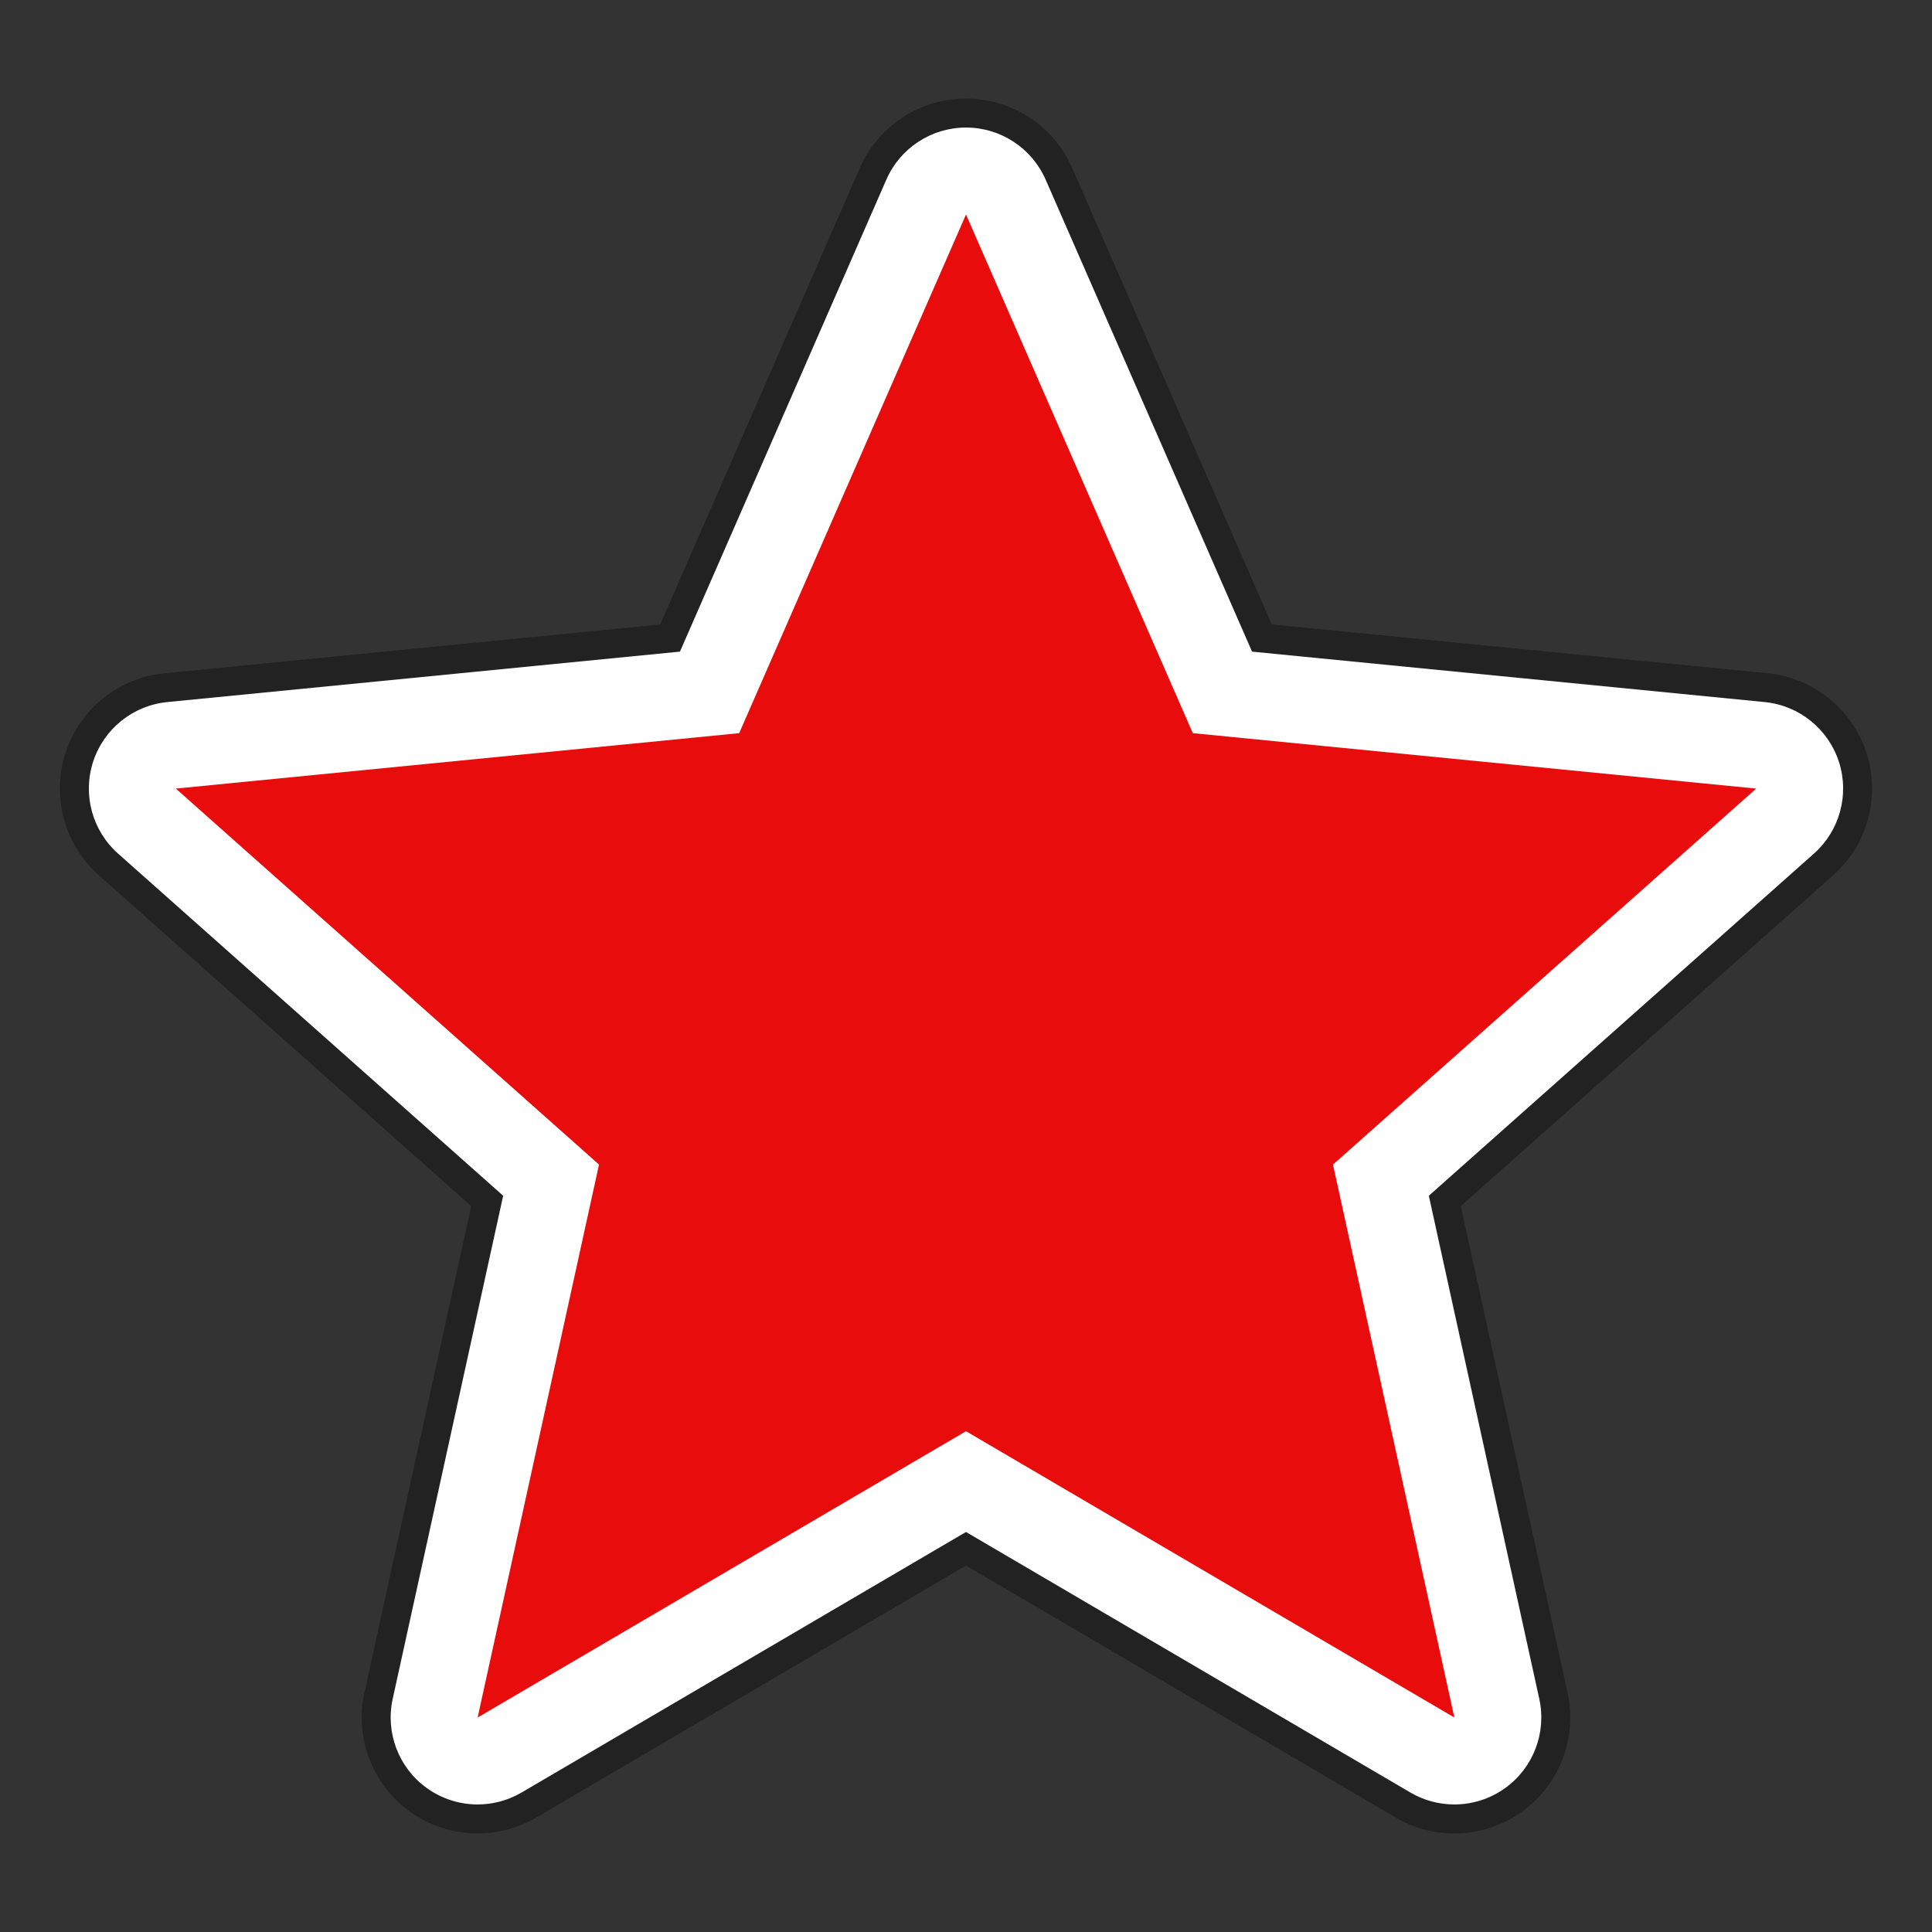
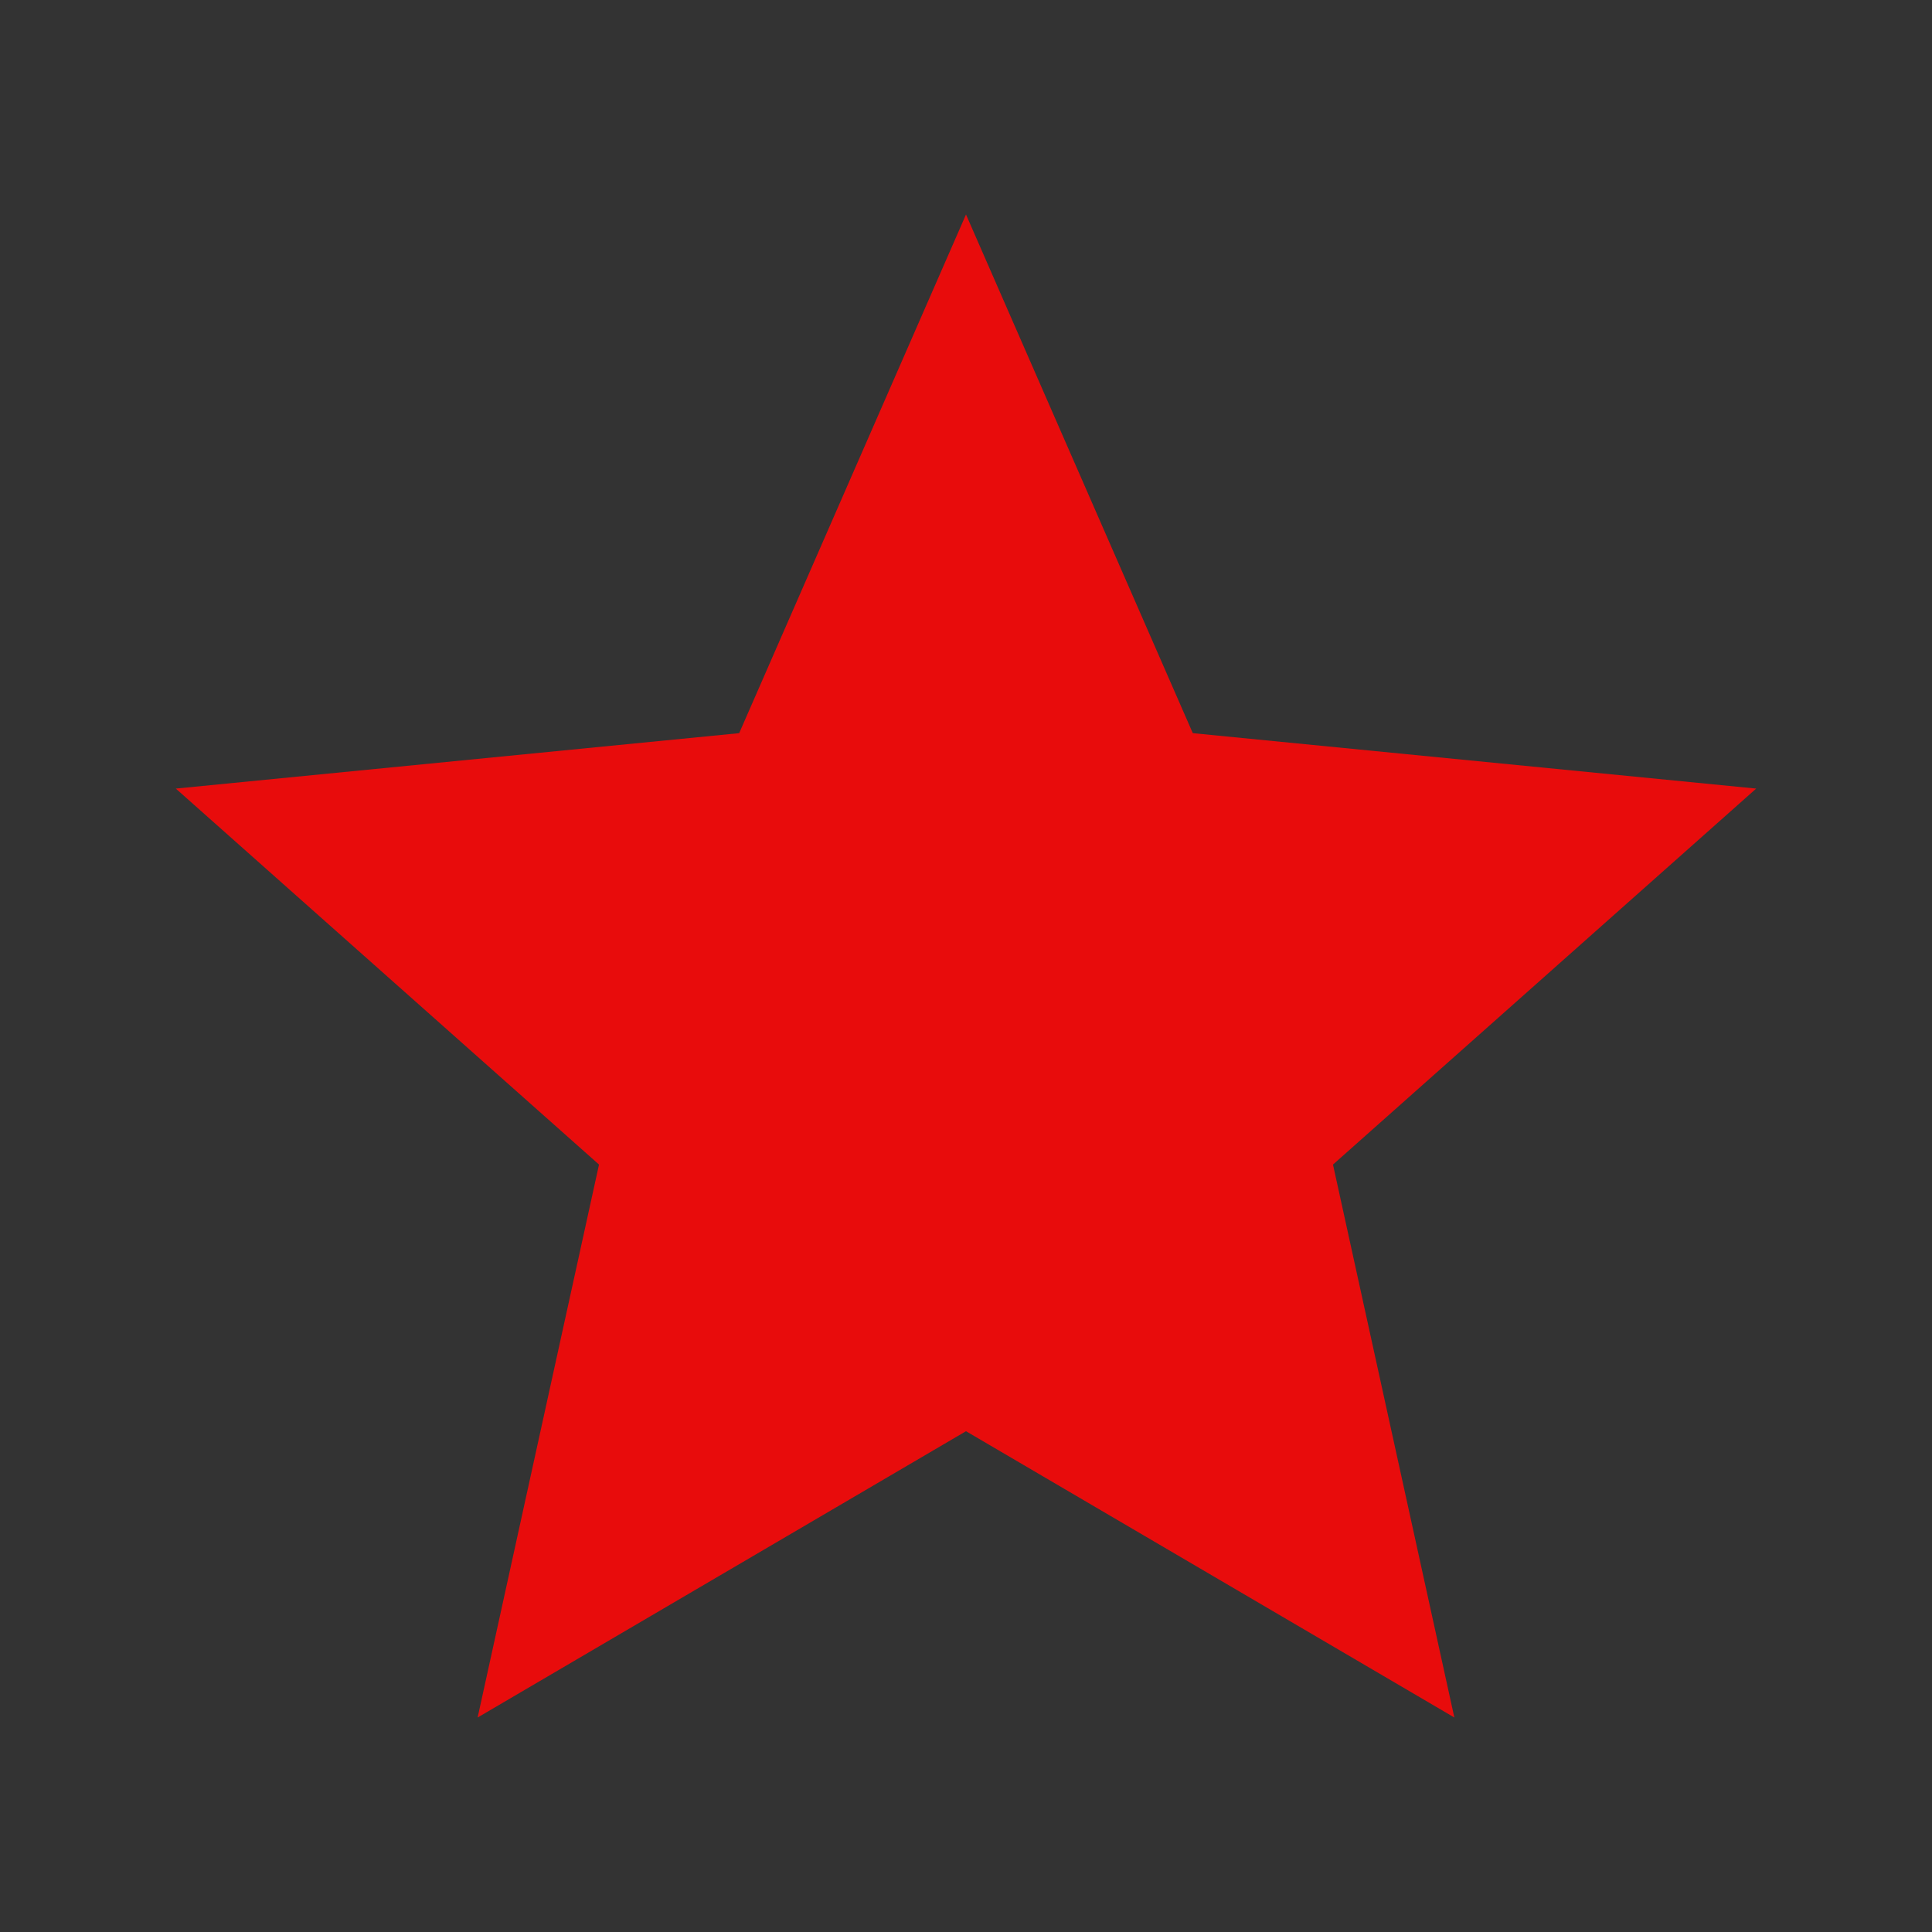
<svg xmlns="http://www.w3.org/2000/svg" contentscripttype="text/ecmascript" zoomAndPan="magnify" contentstyletype="text/css" id="Layer_1" enable-background="new 0 0 100 100" version="1.1" width="40px" xml:space="preserve" preserveAspectRatio="xMidYMid meet" viewBox="0 0 100 100" height="40px" x="0px" y="0px">
  <rect x="0" y="0" width="100" height="100" fill="#333333" stroke="none" />
  <g>
-     <path fill="#222222" d="M24.722,94.898c-1.242,0-2.48-0.385-3.527-1.146c-1.929-1.402-2.845-3.813-2.333-6.141l5.529-25.185   L5.115,45.303c-1.783-1.583-2.458-4.072-1.722-6.339c0.737-2.268,2.746-3.884,5.119-4.117l25.66-2.525L44.502,8.698   C45.458,6.513,47.616,5.102,50,5.102l0,0c2.384,0,4.542,1.412,5.497,3.596l10.33,23.624l25.661,2.525   c2.372,0.233,4.382,1.85,5.118,4.117c0.737,2.268,0.062,4.756-1.721,6.339L75.609,62.428l5.528,25.185   c0.512,2.328-0.405,4.739-2.334,6.141c-1.047,0.761-2.285,1.146-3.527,1.146c-1.045,0-2.094-0.272-3.033-0.824L50,81.034   l-22.244,13.04C26.816,94.626,25.768,94.898,24.722,94.898z" />
-     <path fill="#FFFFFF" d="M24.722,93.398c-0.932,0-1.86-0.289-2.646-0.859c-1.447-1.051-2.134-2.859-1.75-4.605l5.718-26.043   L6.111,44.182c-1.337-1.188-1.844-3.054-1.291-4.755s2.06-2.913,3.839-3.088l26.535-2.611l10.683-24.43   C46.593,7.66,48.212,6.602,50,6.602l0,0c1.788,0,3.406,1.059,4.123,2.697l10.683,24.429l26.535,2.611   c1.779,0.175,3.287,1.387,3.839,3.088c0.553,1.701,0.046,3.567-1.291,4.755L73.956,61.891l5.717,26.043   c0.383,1.747-0.304,3.555-1.751,4.605c-0.785,0.57-1.714,0.859-2.645,0.859c-0.784,0-1.571-0.204-2.276-0.618L50,79.295   L26.998,92.78C26.292,93.193,25.506,93.398,24.722,93.398z" />
-   </g>
+     </g>
  <g>
    <polygon fill="#E80C0C" points="61.739,37.948 50,11.102 38.26,37.948 9.1,40.817 31.005,60.278 24.722,88.898 50,74.079 75.277,88.898    68.995,60.278 90.9,40.817" />
  </g>
</svg>